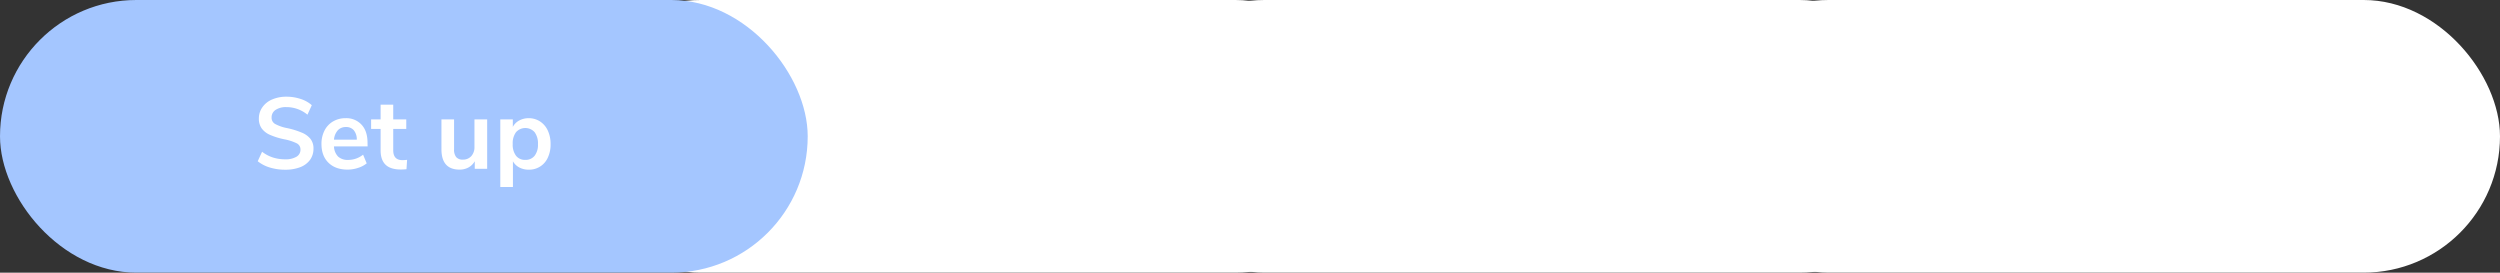
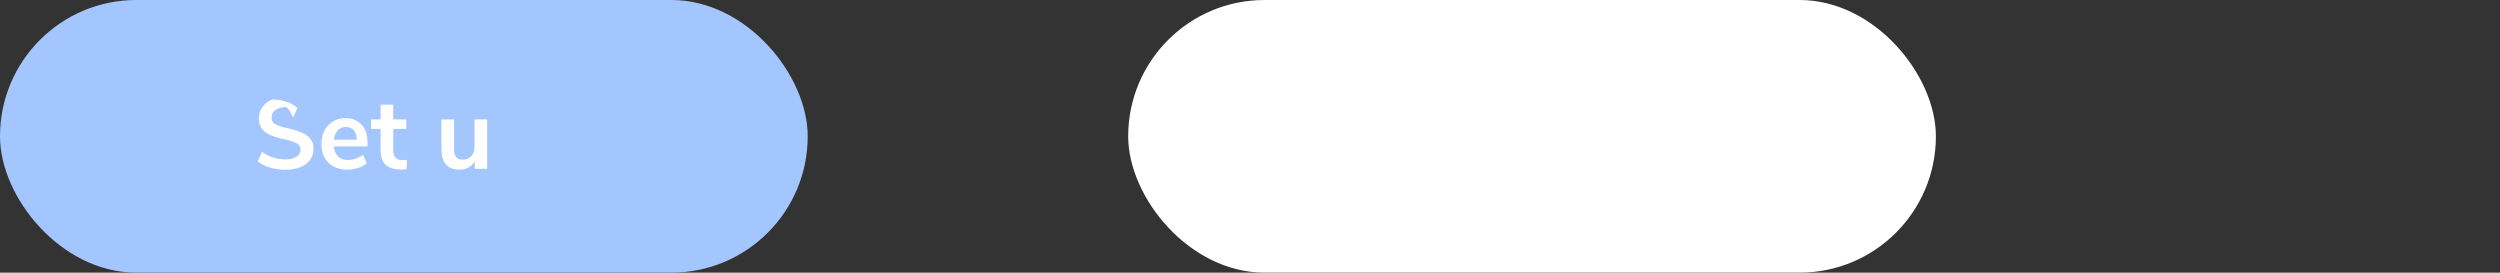
<svg xmlns="http://www.w3.org/2000/svg" viewBox="0 0 1248 136.1">
  <rect x="0" y="0" width="1248" height="136.1" fill="#333333" stroke="none" />
  <defs>
    <style>.cls-1{fill:#fff;}.cls-2{fill:#a4c6ff;}</style>
  </defs>
  <title>Fichier 36</title>
  <g id="Calque_2" data-name="Calque 2">
    <g id="Calque_1-2" data-name="Calque 1">
-       <rect class="cls-1" x="281.6" width="403.21" height="136.1" rx="68.05" ry="68.05" />
      <rect class="cls-1" x="563.19" width="403.21" height="136.1" rx="68.05" ry="68.05" />
-       <rect class="cls-1" x="844.79" width="403.21" height="136.1" rx="68.05" ry="68.05" />
      <rect class="cls-2" width="403.21" height="136.1" rx="68.05" ry="68.05" />
-       <path class="cls-1" d="M134.66,83.61a17.84,17.84,0,0,1-6-3.12l2.17-4.74a17.63,17.63,0,0,0,5.42,2.87,20,20,0,0,0,6.17.91A10.39,10.39,0,0,0,148,78.24a4,4,0,0,0,2-3.6,3.38,3.38,0,0,0-1.84-3.08,23.89,23.89,0,0,0-6.13-2,36.37,36.37,0,0,1-7.21-2.22,10.16,10.16,0,0,1-4.18-3.23,8.34,8.34,0,0,1-1.41-5A9.57,9.57,0,0,1,131,53.52a11.19,11.19,0,0,1,4.84-3.86A17.7,17.7,0,0,1,143,48.27a22.16,22.16,0,0,1,7.11,1.14,15.32,15.32,0,0,1,5.54,3.1l-2.17,4.74A16.41,16.41,0,0,0,143,53.47a9.37,9.37,0,0,0-5.42,1.38,4.44,4.44,0,0,0-2,3.86,3.53,3.53,0,0,0,1.76,3.17,20.77,20.77,0,0,0,6,2.07,39.84,39.84,0,0,1,7.29,2.25A10.75,10.75,0,0,1,155,69.35a7.65,7.65,0,0,1,1.49,4.84,9.48,9.48,0,0,1-1.69,5.57,10.74,10.74,0,0,1-4.89,3.68,20.35,20.35,0,0,1-7.54,1.28A25.7,25.7,0,0,1,134.66,83.61Z" />
+       <path class="cls-1" d="M134.66,83.61a17.84,17.84,0,0,1-6-3.12l2.17-4.74a17.63,17.63,0,0,0,5.42,2.87,20,20,0,0,0,6.17.91A10.39,10.39,0,0,0,148,78.24a4,4,0,0,0,2-3.6,3.38,3.38,0,0,0-1.84-3.08,23.89,23.89,0,0,0-6.13-2,36.37,36.37,0,0,1-7.21-2.22,10.16,10.16,0,0,1-4.18-3.23,8.34,8.34,0,0,1-1.41-5A9.57,9.57,0,0,1,131,53.52a11.19,11.19,0,0,1,4.84-3.86a22.16,22.16,0,0,1,7.11,1.14,15.32,15.32,0,0,1,5.54,3.1l-2.17,4.74A16.41,16.41,0,0,0,143,53.47a9.37,9.37,0,0,0-5.42,1.38,4.44,4.44,0,0,0-2,3.86,3.53,3.53,0,0,0,1.76,3.17,20.77,20.77,0,0,0,6,2.07,39.84,39.84,0,0,1,7.29,2.25A10.75,10.75,0,0,1,155,69.35a7.65,7.65,0,0,1,1.49,4.84,9.48,9.48,0,0,1-1.69,5.57,10.74,10.74,0,0,1-4.89,3.68,20.35,20.35,0,0,1-7.54,1.28A25.7,25.7,0,0,1,134.66,83.61Z" />
      <path class="cls-1" d="M183.51,73.08H166.72a7.65,7.65,0,0,0,2.07,5.09,7,7,0,0,0,5,1.66,11.87,11.87,0,0,0,7.46-2.62l1.81,4.33a12.92,12.92,0,0,1-4.31,2.27,16.58,16.58,0,0,1-5.21.86q-6.06,0-9.56-3.43t-3.5-9.37A14.39,14.39,0,0,1,162,65.16a11,11,0,0,1,4.26-4.54A12.12,12.12,0,0,1,172.52,59a10.27,10.27,0,0,1,8,3.28c2,2.18,2.95,5.19,2.95,9Zm-14.9-8a7.92,7.92,0,0,0-1.89,4.64h11.39A7.13,7.13,0,0,0,176.6,65a5,5,0,0,0-3.93-1.59A5.38,5.38,0,0,0,168.61,65.06Z" />
      <path class="cls-1" d="M203.22,79.78l-.3,4.69c-1,.1-1.94.15-2.78.15q-5.19,0-7.66-2.39T190,75.09V64.35h-4.74V59.62H190V52.26h6.3v7.36h6.51v4.73h-6.51V75c0,3.3,1.53,4.94,4.59,4.94A18.92,18.92,0,0,0,203.22,79.78Z" />
      <path class="cls-1" d="M243.19,59.62V84.27H237V80.49a8.08,8.08,0,0,1-3.12,3.1,9.06,9.06,0,0,1-4.44,1.08q-9.07,0-9.07-10.18V59.62h6.3V74.54a5.91,5.91,0,0,0,1.06,3.88,4.09,4.09,0,0,0,3.33,1.26,5.44,5.44,0,0,0,4.21-1.74,6.61,6.61,0,0,0,1.58-4.61V59.62Z" />
-       <path class="cls-1" d="M269.58,60.62a10.74,10.74,0,0,1,3.89,4.57A15.79,15.79,0,0,1,274.85,72a15.3,15.3,0,0,1-1.38,6.7,10.17,10.17,0,0,1-9.56,6,9.79,9.79,0,0,1-4.69-1.11,7.82,7.82,0,0,1-3.17-3.07V93.34h-6.3V59.62H256v3.73a7.65,7.65,0,0,1,3.2-3.2A9.77,9.77,0,0,1,263.91,59,10.24,10.24,0,0,1,269.58,60.62Zm-2.69,17.12A8.89,8.89,0,0,0,268.55,72a9.4,9.4,0,0,0-1.66-6,6.21,6.21,0,0,0-9.3,0,9.25,9.25,0,0,0-1.64,5.9,9.13,9.13,0,0,0,1.64,5.84,5.59,5.59,0,0,0,4.66,2.07A5.66,5.66,0,0,0,266.89,77.74Z" />
    </g>
  </g>
</svg>